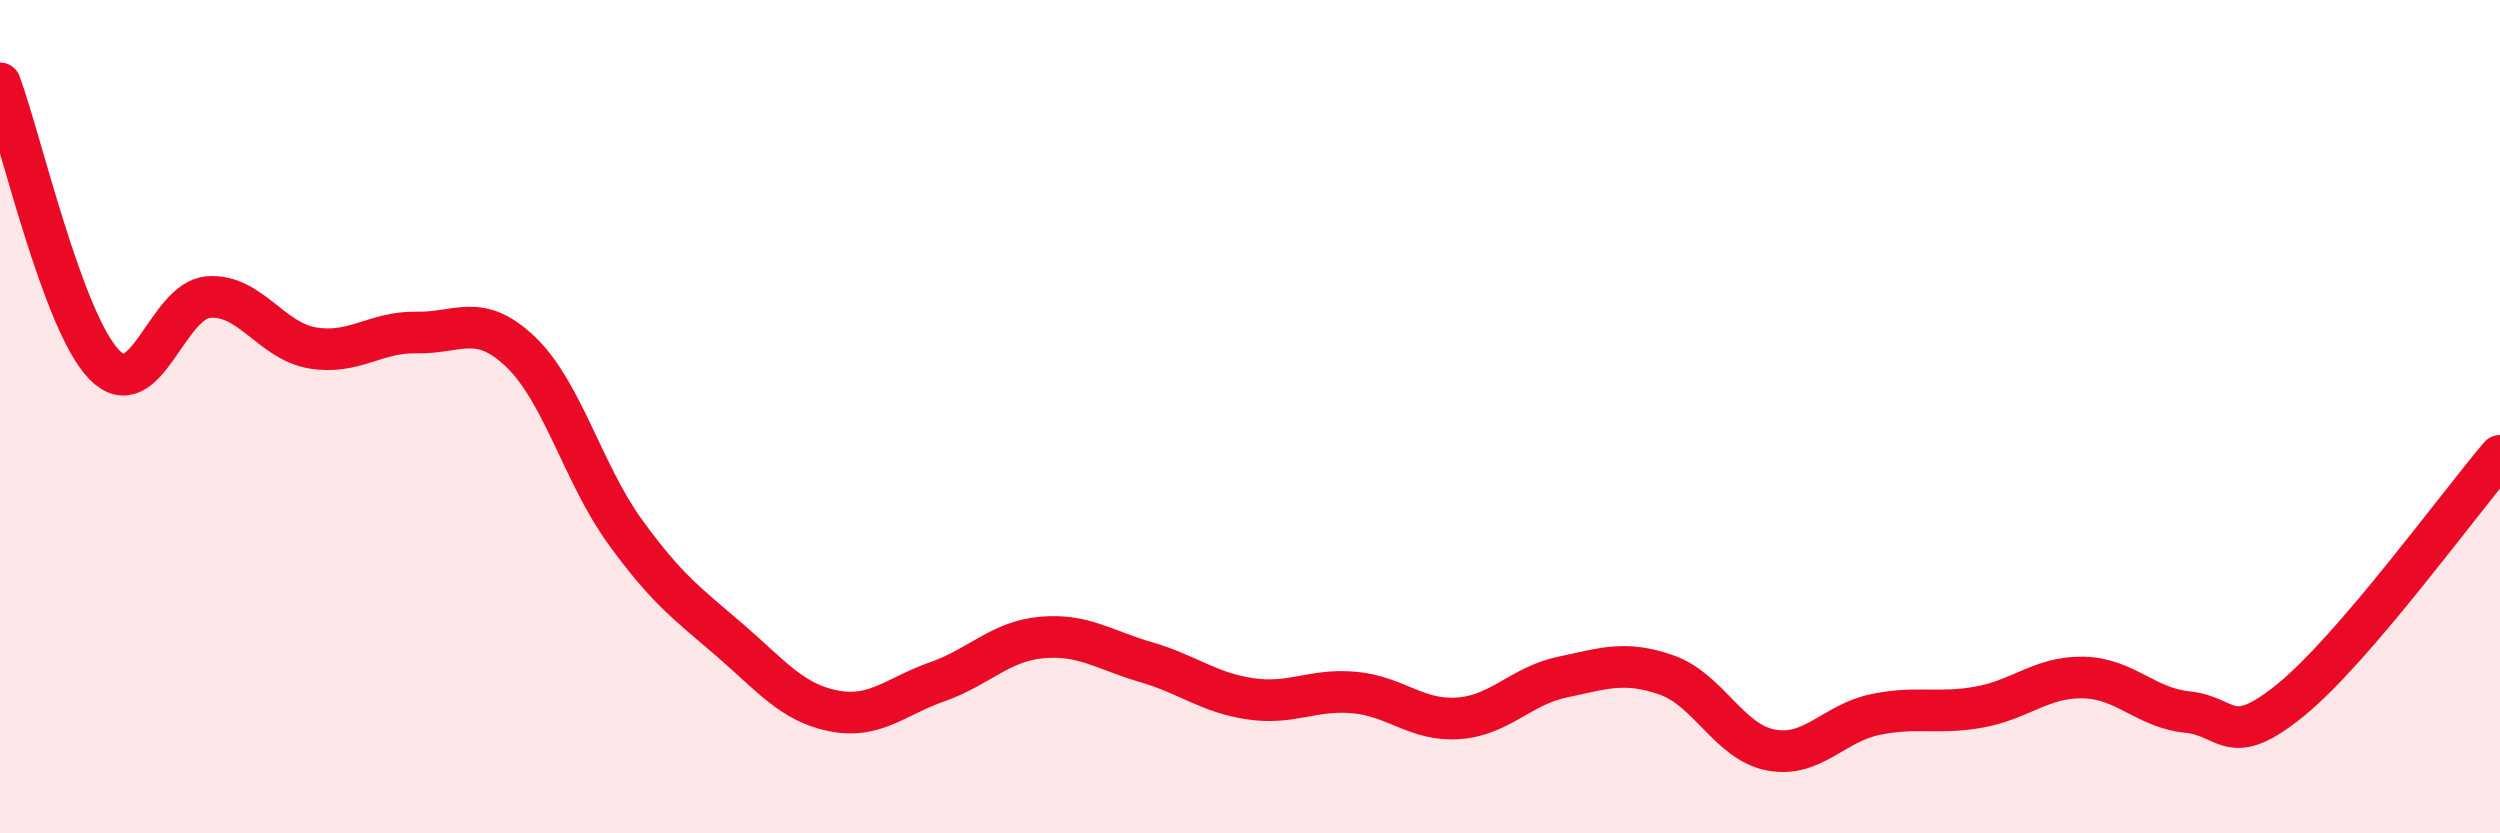
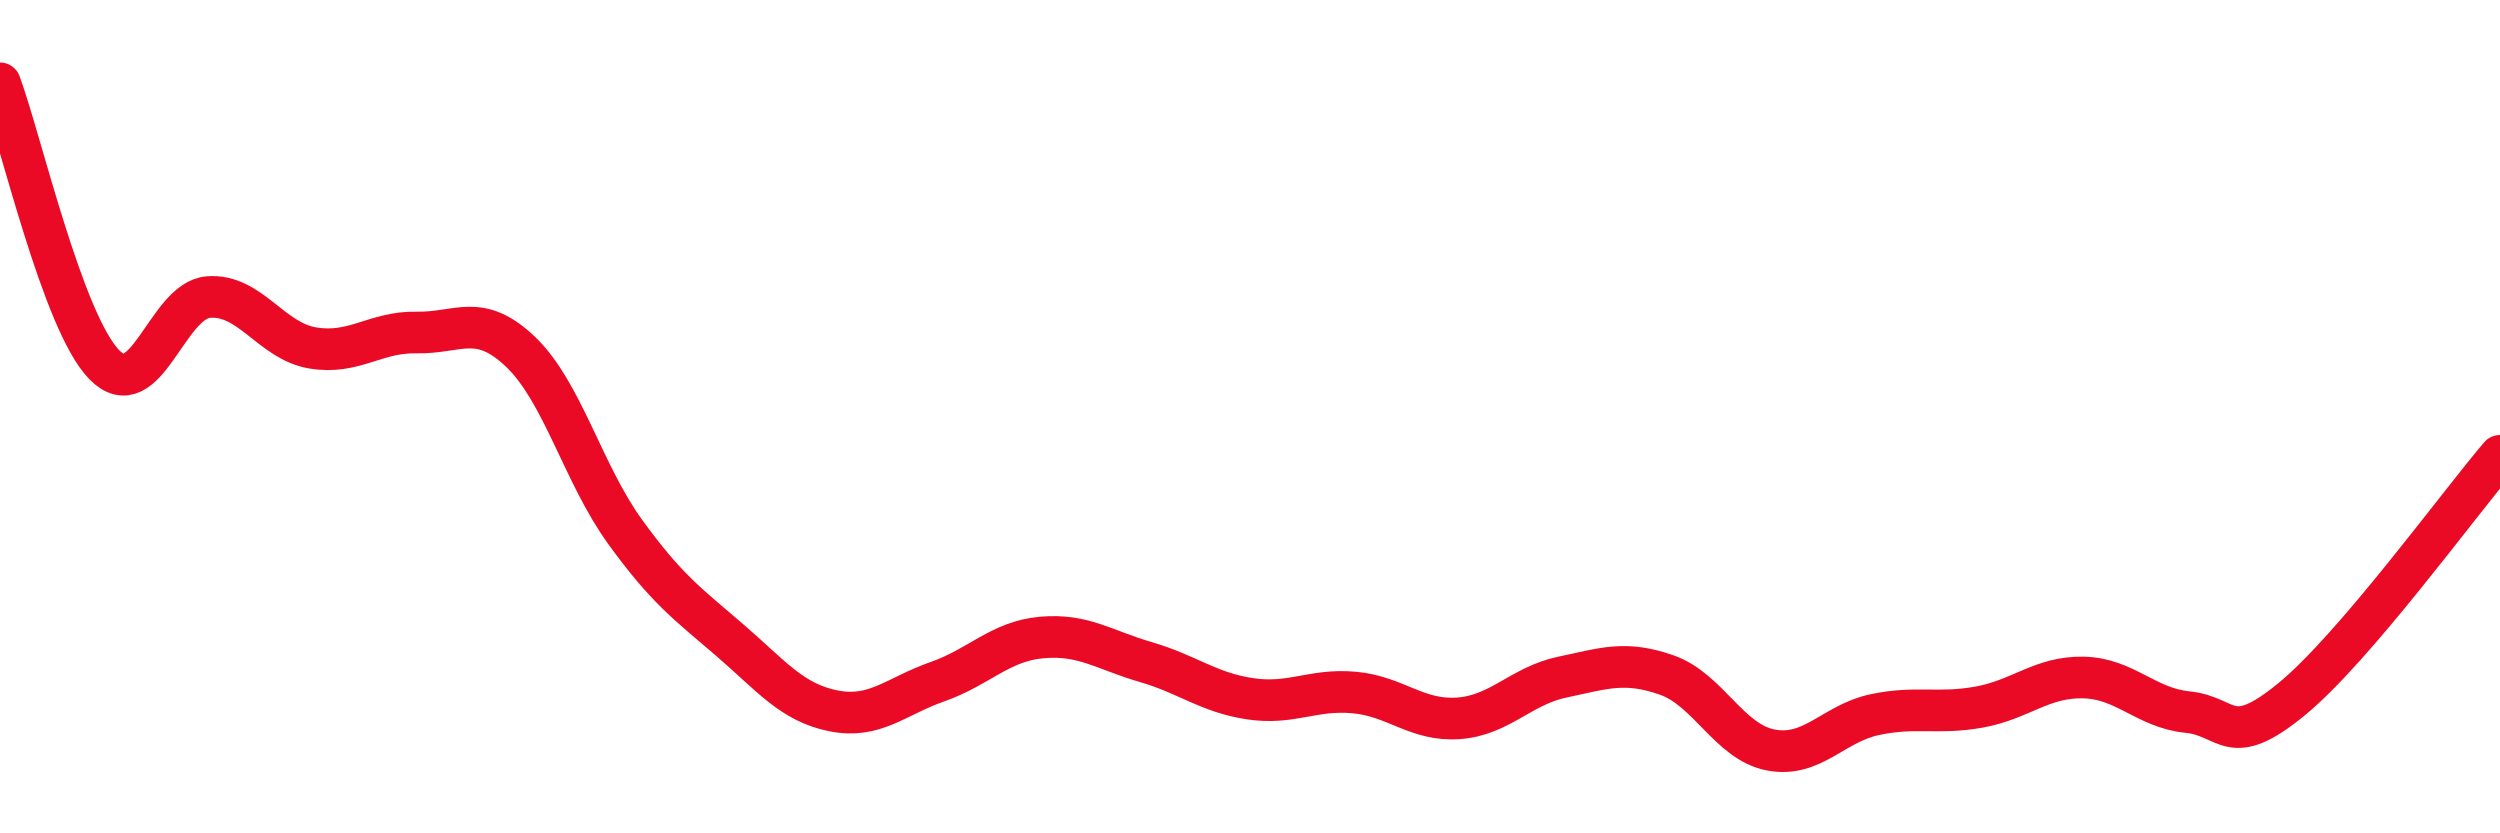
<svg xmlns="http://www.w3.org/2000/svg" width="60" height="20" viewBox="0 0 60 20">
-   <path d="M 0,2 C 0.5,3.35 1.5,7.72 2.5,8.75 C 3.5,9.78 4,7.21 5,7.13 C 6,7.05 6.5,8.18 7.5,8.35 C 8.5,8.52 9,7.96 10,7.98 C 11,8 11.5,7.49 12.5,8.45 C 13.5,9.41 14,11.38 15,12.76 C 16,14.14 16.5,14.49 17.5,15.35 C 18.5,16.21 19,16.86 20,17.06 C 21,17.26 21.5,16.71 22.5,16.36 C 23.5,16.01 24,15.39 25,15.3 C 26,15.21 26.5,15.6 27.5,15.89 C 28.5,16.18 29,16.62 30,16.77 C 31,16.92 31.5,16.53 32.5,16.62 C 33.5,16.71 34,17.31 35,17.24 C 36,17.17 36.5,16.46 37.5,16.25 C 38.5,16.04 39,15.85 40,16.2 C 41,16.55 41.5,17.81 42.5,18 C 43.5,18.19 44,17.36 45,17.15 C 46,16.94 46.5,17.15 47.5,16.97 C 48.5,16.79 49,16.24 50,16.26 C 51,16.28 51.5,16.99 52.5,17.09 C 53.5,17.19 53.5,18.01 55,16.78 C 56.5,15.55 59,12.11 60,10.94L60 20L0 20Z" fill="#EB0A25" opacity="0.1" stroke-linecap="round" stroke-linejoin="round" />
  <path d="M 0,2 C 0.5,3.35 1.5,7.72 2.5,8.75 C 3.5,9.78 4,7.21 5,7.13 C 6,7.05 6.5,8.18 7.5,8.35 C 8.5,8.52 9,7.96 10,7.98 C 11,8 11.5,7.49 12.5,8.45 C 13.5,9.41 14,11.38 15,12.76 C 16,14.14 16.5,14.49 17.5,15.35 C 18.5,16.21 19,16.86 20,17.06 C 21,17.26 21.5,16.71 22.5,16.36 C 23.5,16.01 24,15.39 25,15.3 C 26,15.21 26.5,15.6 27.5,15.89 C 28.5,16.18 29,16.62 30,16.77 C 31,16.92 31.5,16.53 32.5,16.62 C 33.5,16.71 34,17.31 35,17.24 C 36,17.17 36.5,16.46 37.5,16.25 C 38.5,16.04 39,15.85 40,16.2 C 41,16.55 41.5,17.81 42.5,18 C 43.5,18.19 44,17.36 45,17.15 C 46,16.94 46.5,17.15 47.5,16.97 C 48.5,16.79 49,16.24 50,16.26 C 51,16.28 51.5,16.99 52.5,17.09 C 53.5,17.19 53.5,18.01 55,16.78 C 56.5,15.55 59,12.11 60,10.94" stroke="#EB0A25" stroke-width="1" fill="none" stroke-linecap="round" stroke-linejoin="round" />
</svg>